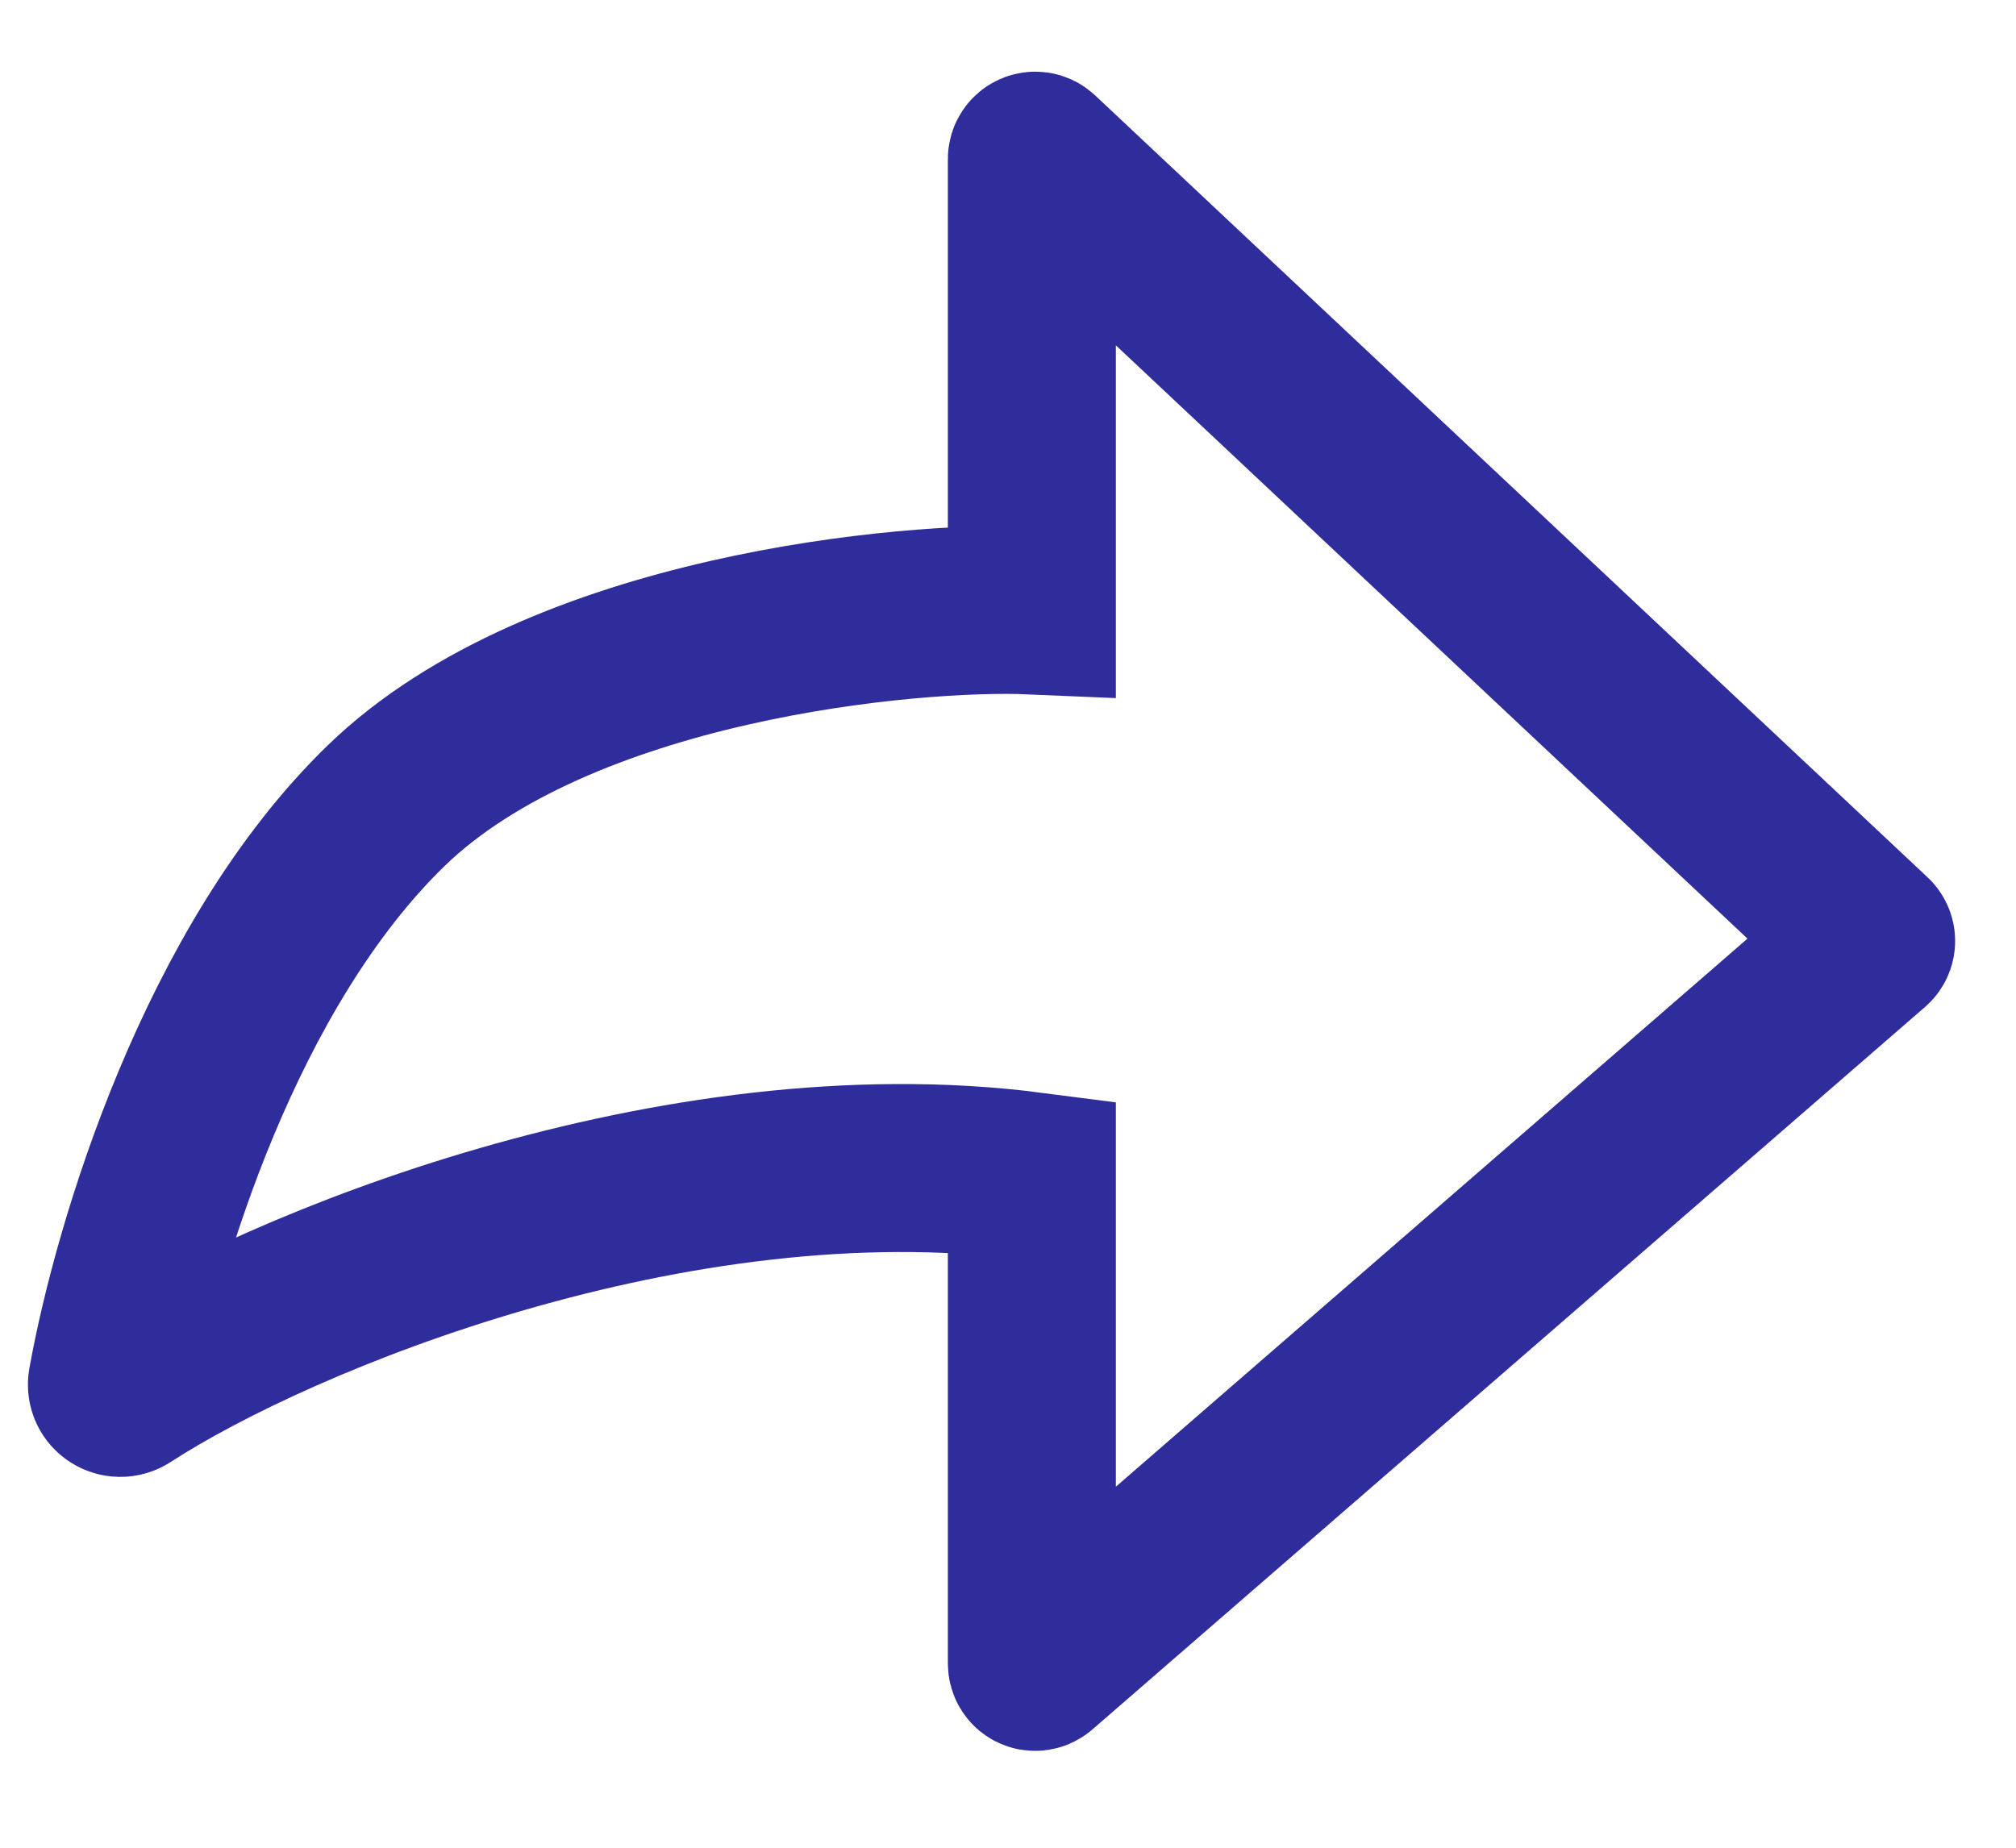
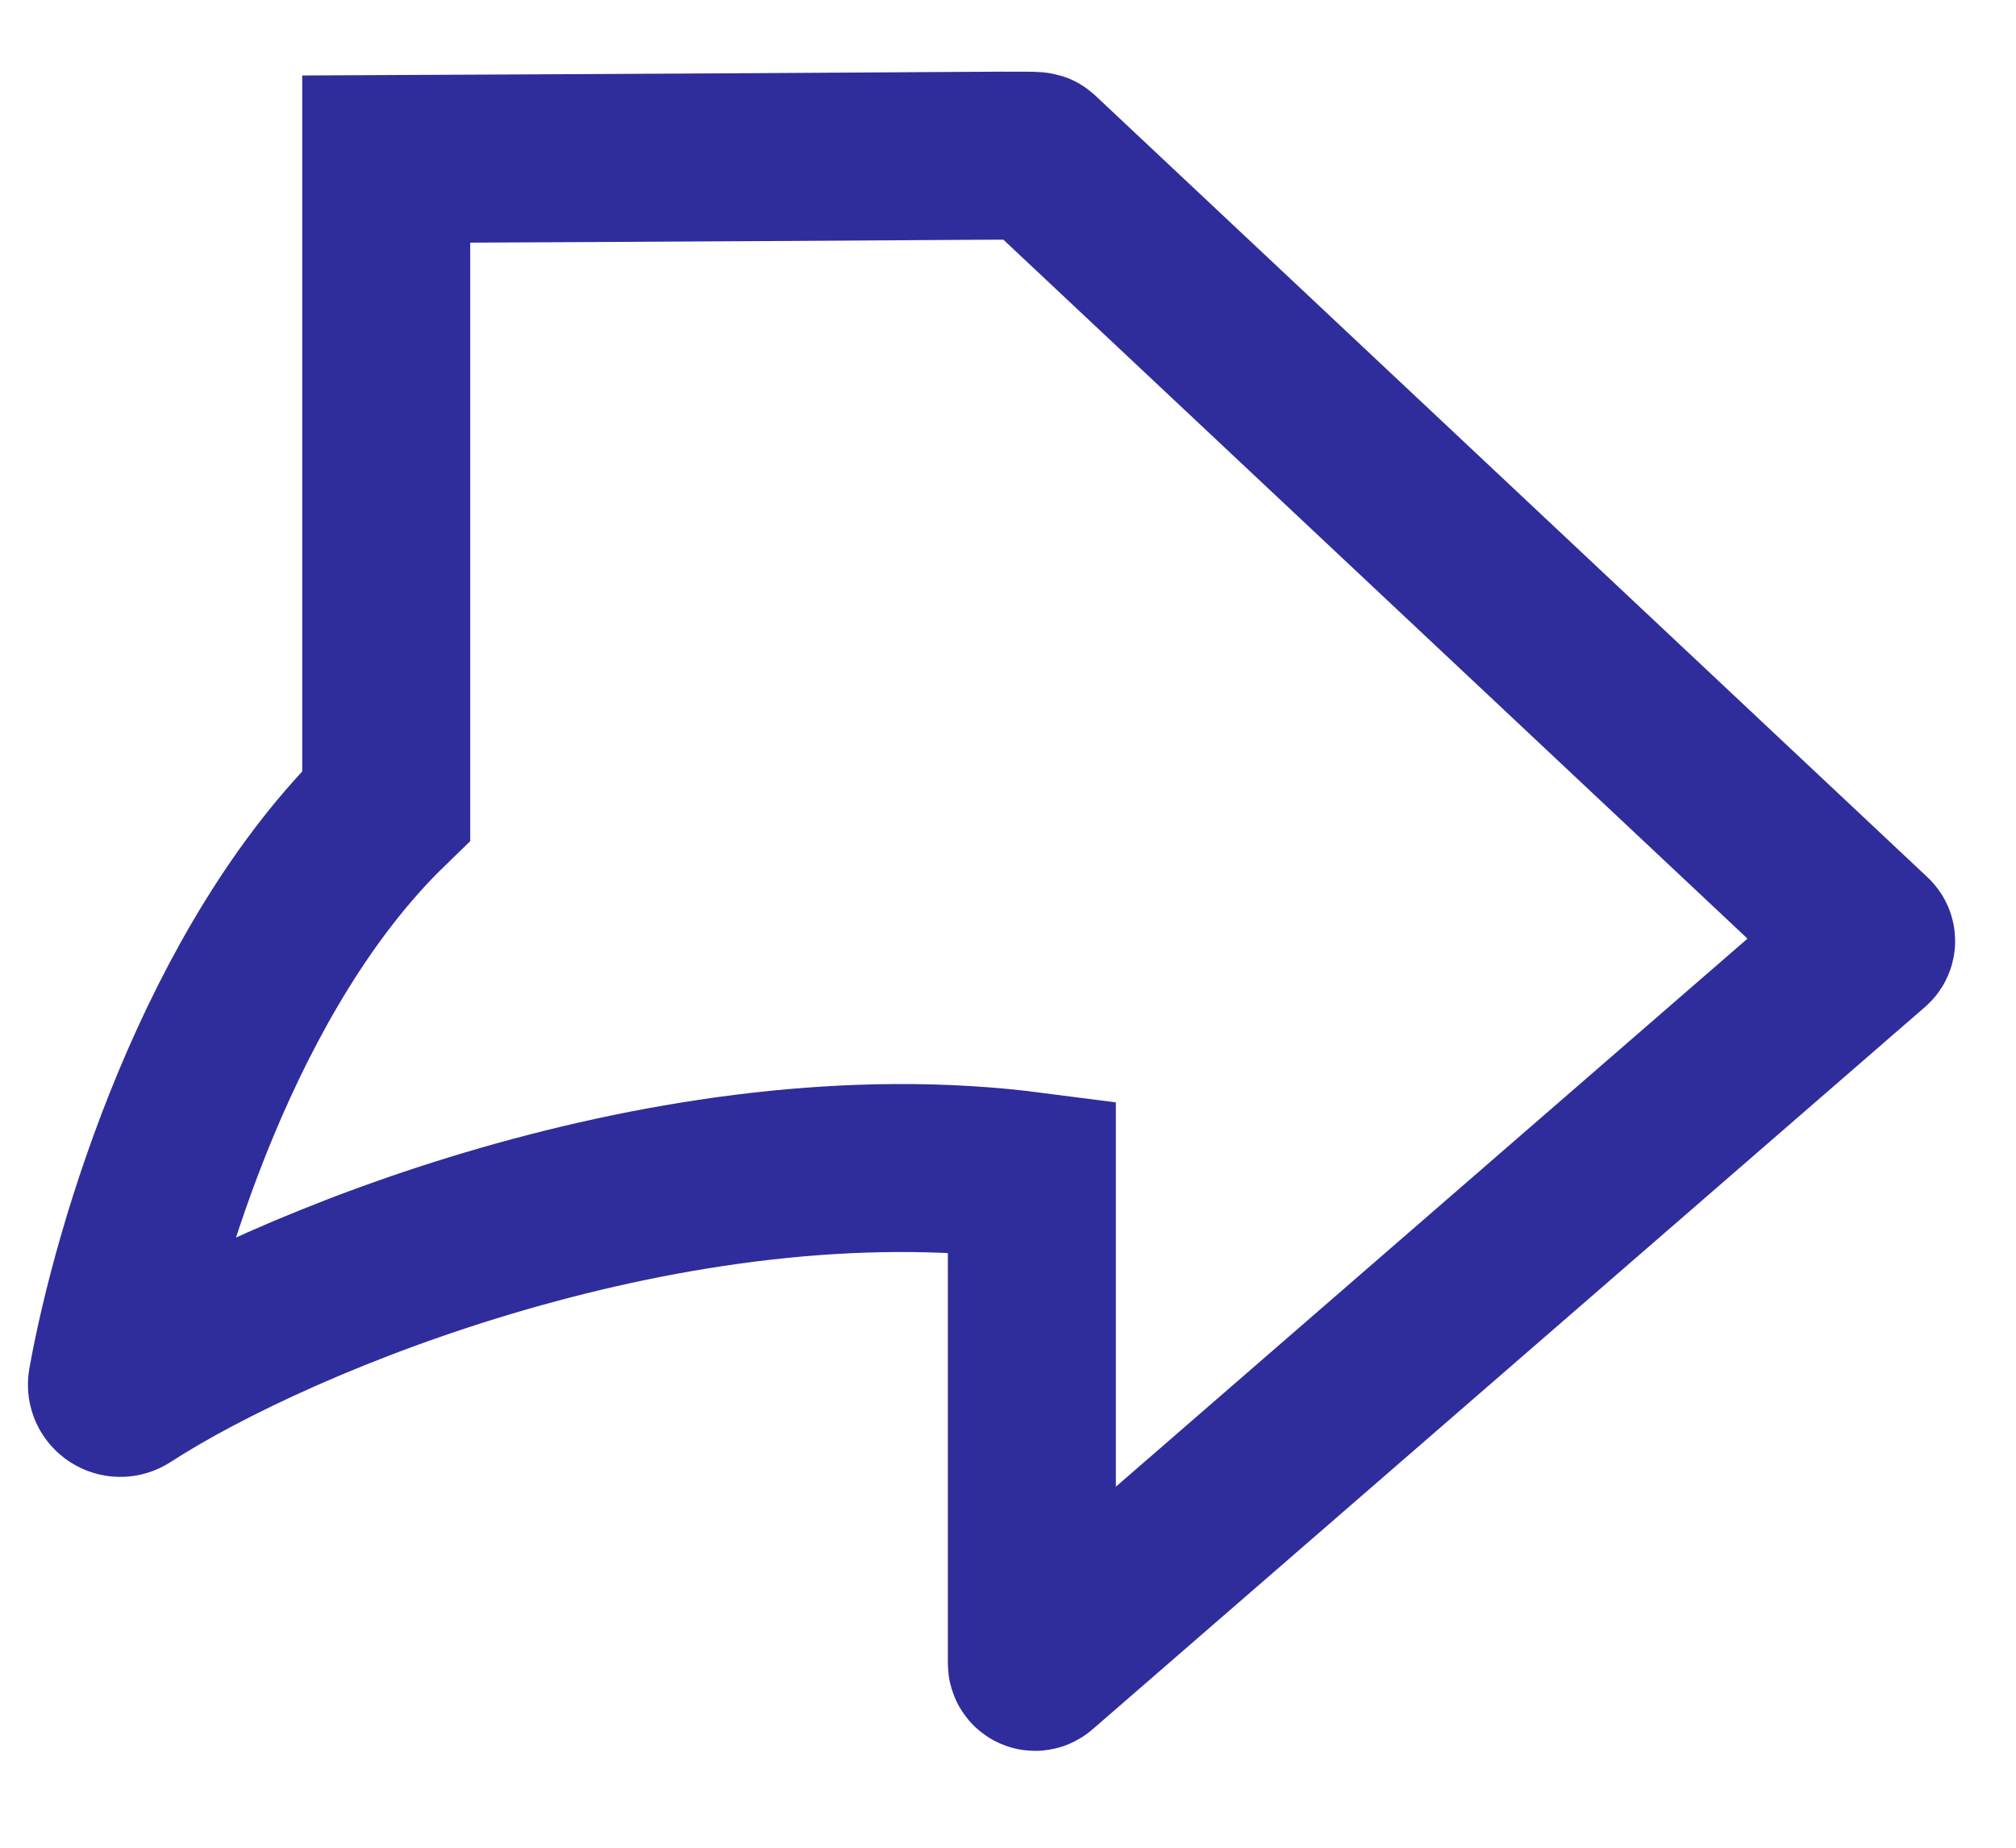
<svg xmlns="http://www.w3.org/2000/svg" width="12" height="11" viewBox="0 0 12 11" fill="none">
-   <path d="M2.299 4.796C3.334 3.793 5.42 3.603 6.142 3.634V0.947C6.142 0.929 6.163 0.92 6.176 0.932L11.131 5.587C11.14 5.595 11.14 5.609 11.131 5.617L6.175 9.918C6.162 9.93 6.142 9.921 6.142 9.903V7.002C4.023 6.727 1.665 7.686 0.744 8.284C0.707 8.308 0.659 8.277 0.667 8.234C0.814 7.417 1.312 5.753 2.299 4.796Z" stroke="#2F2D9C" />
+   <path d="M2.299 4.796V0.947C6.142 0.929 6.163 0.92 6.176 0.932L11.131 5.587C11.14 5.595 11.14 5.609 11.131 5.617L6.175 9.918C6.162 9.93 6.142 9.921 6.142 9.903V7.002C4.023 6.727 1.665 7.686 0.744 8.284C0.707 8.308 0.659 8.277 0.667 8.234C0.814 7.417 1.312 5.753 2.299 4.796Z" stroke="#2F2D9C" />
</svg>